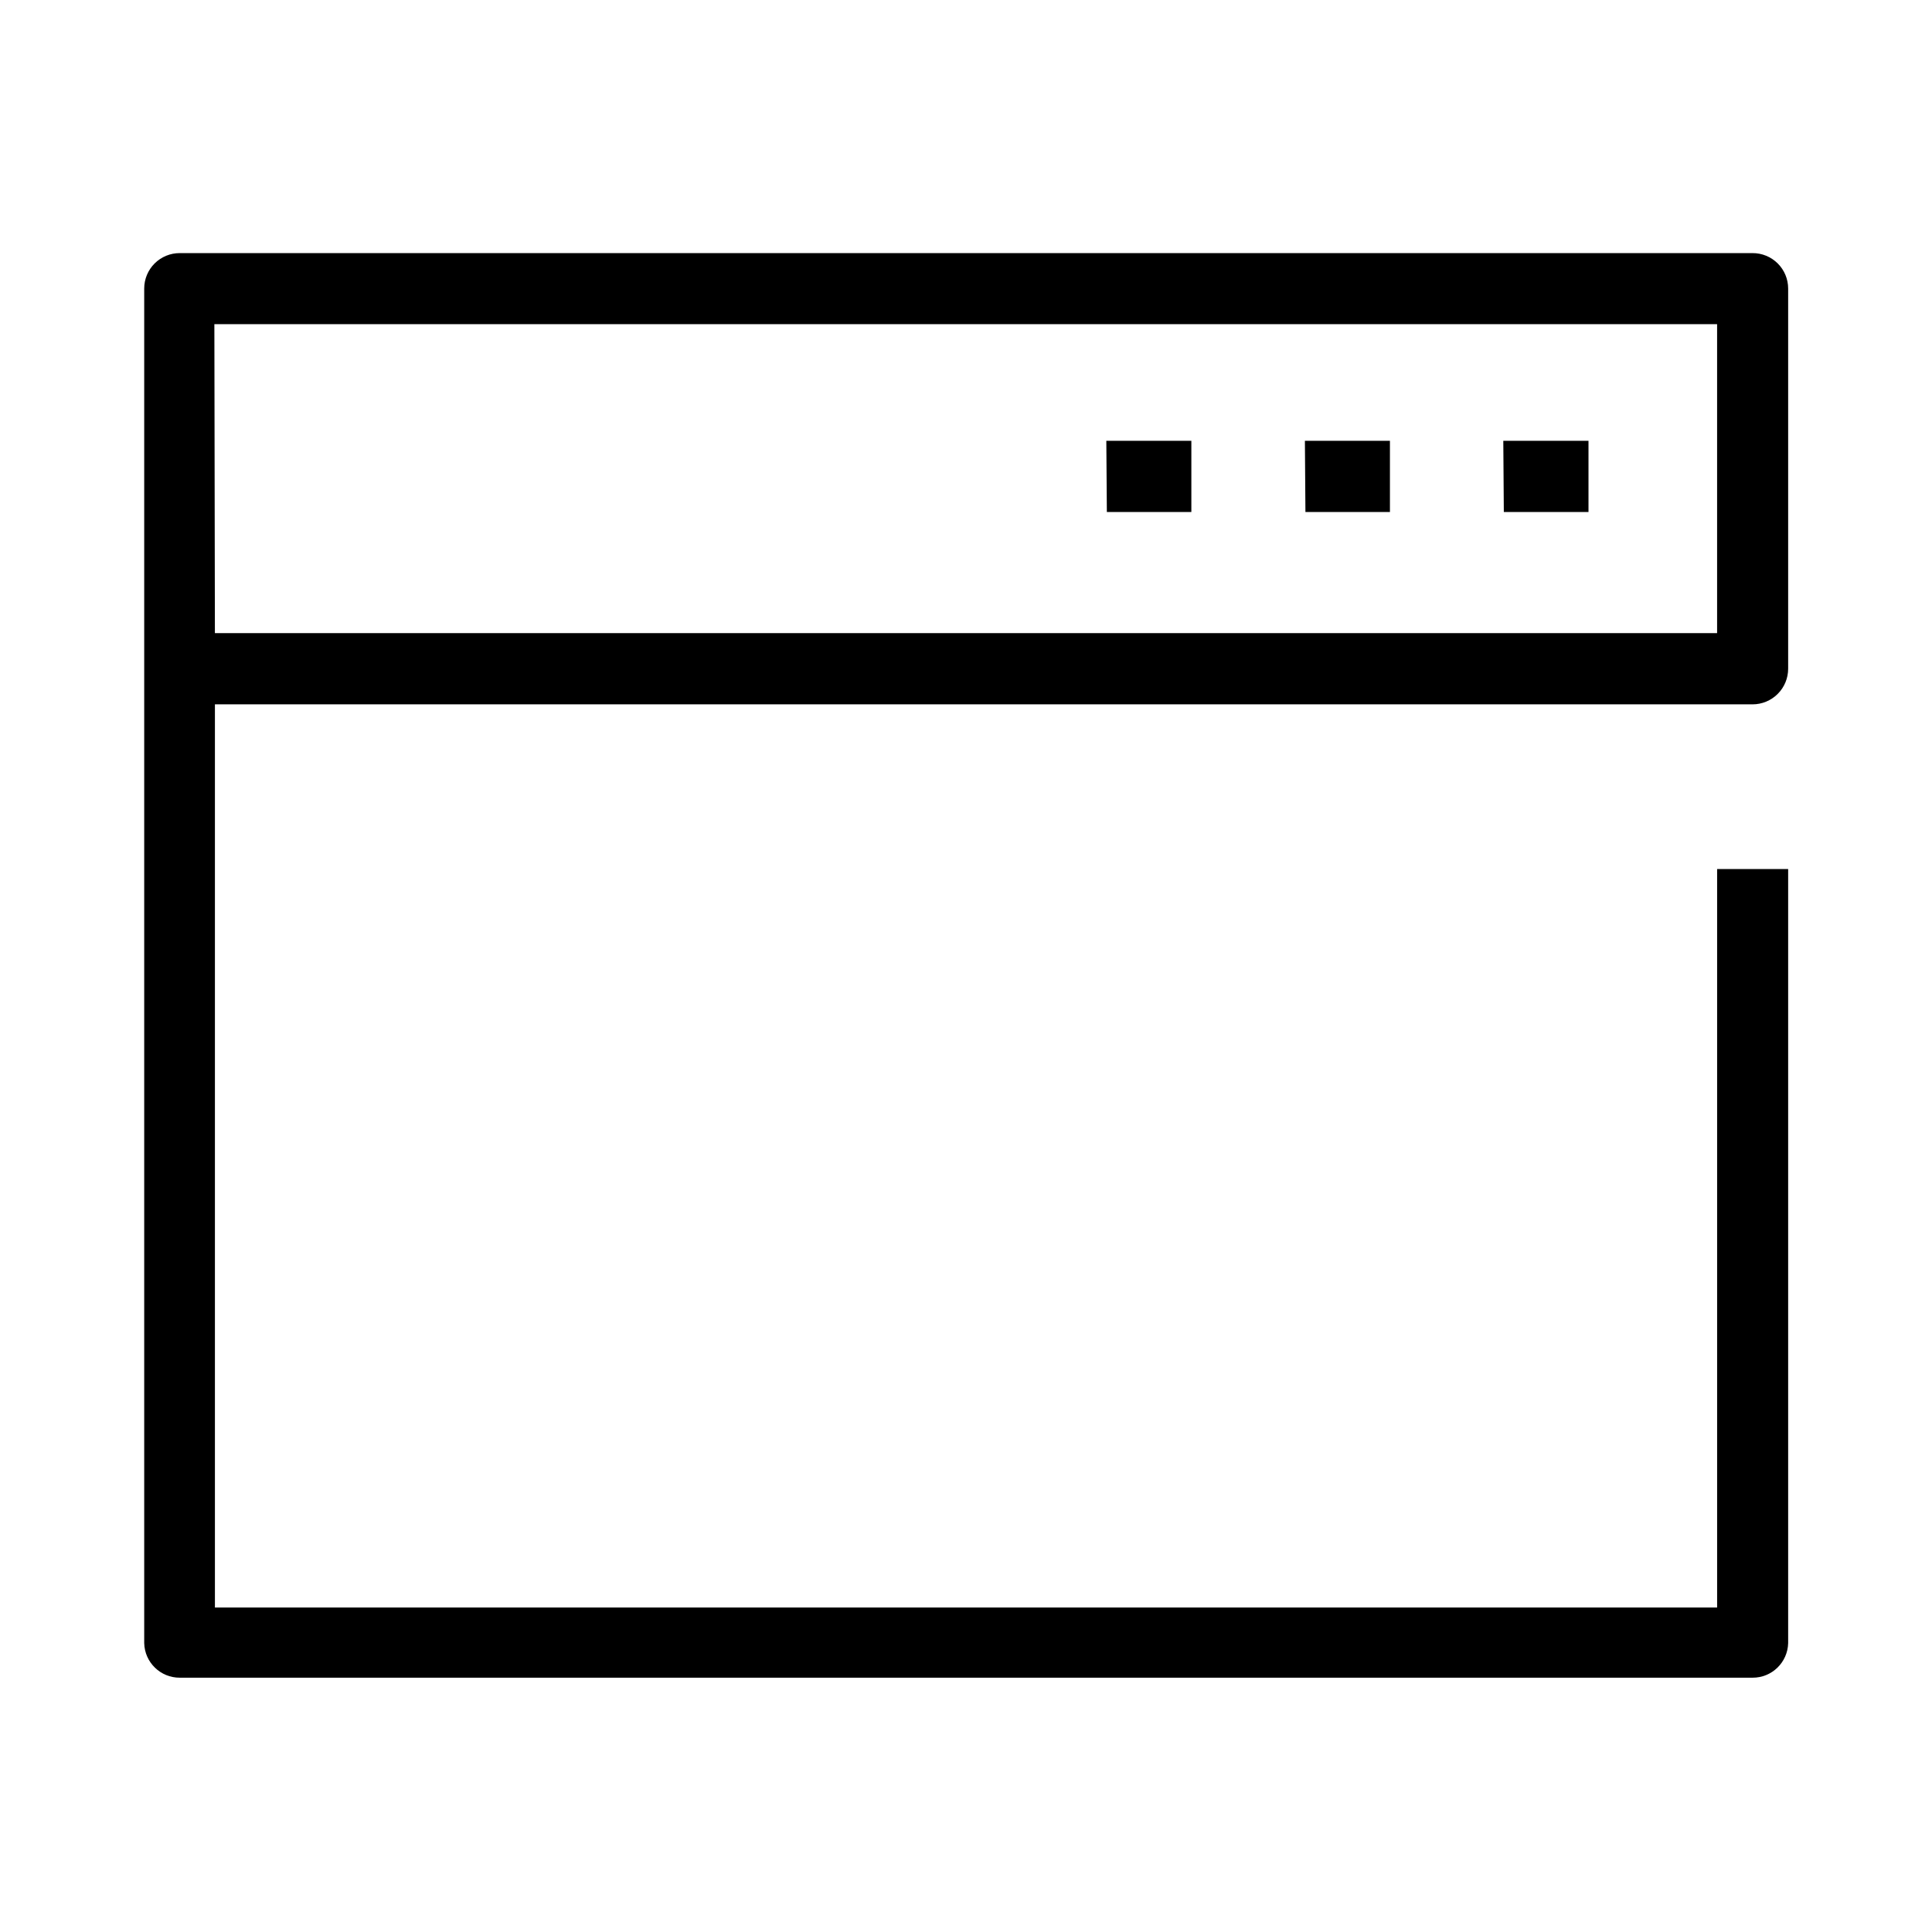
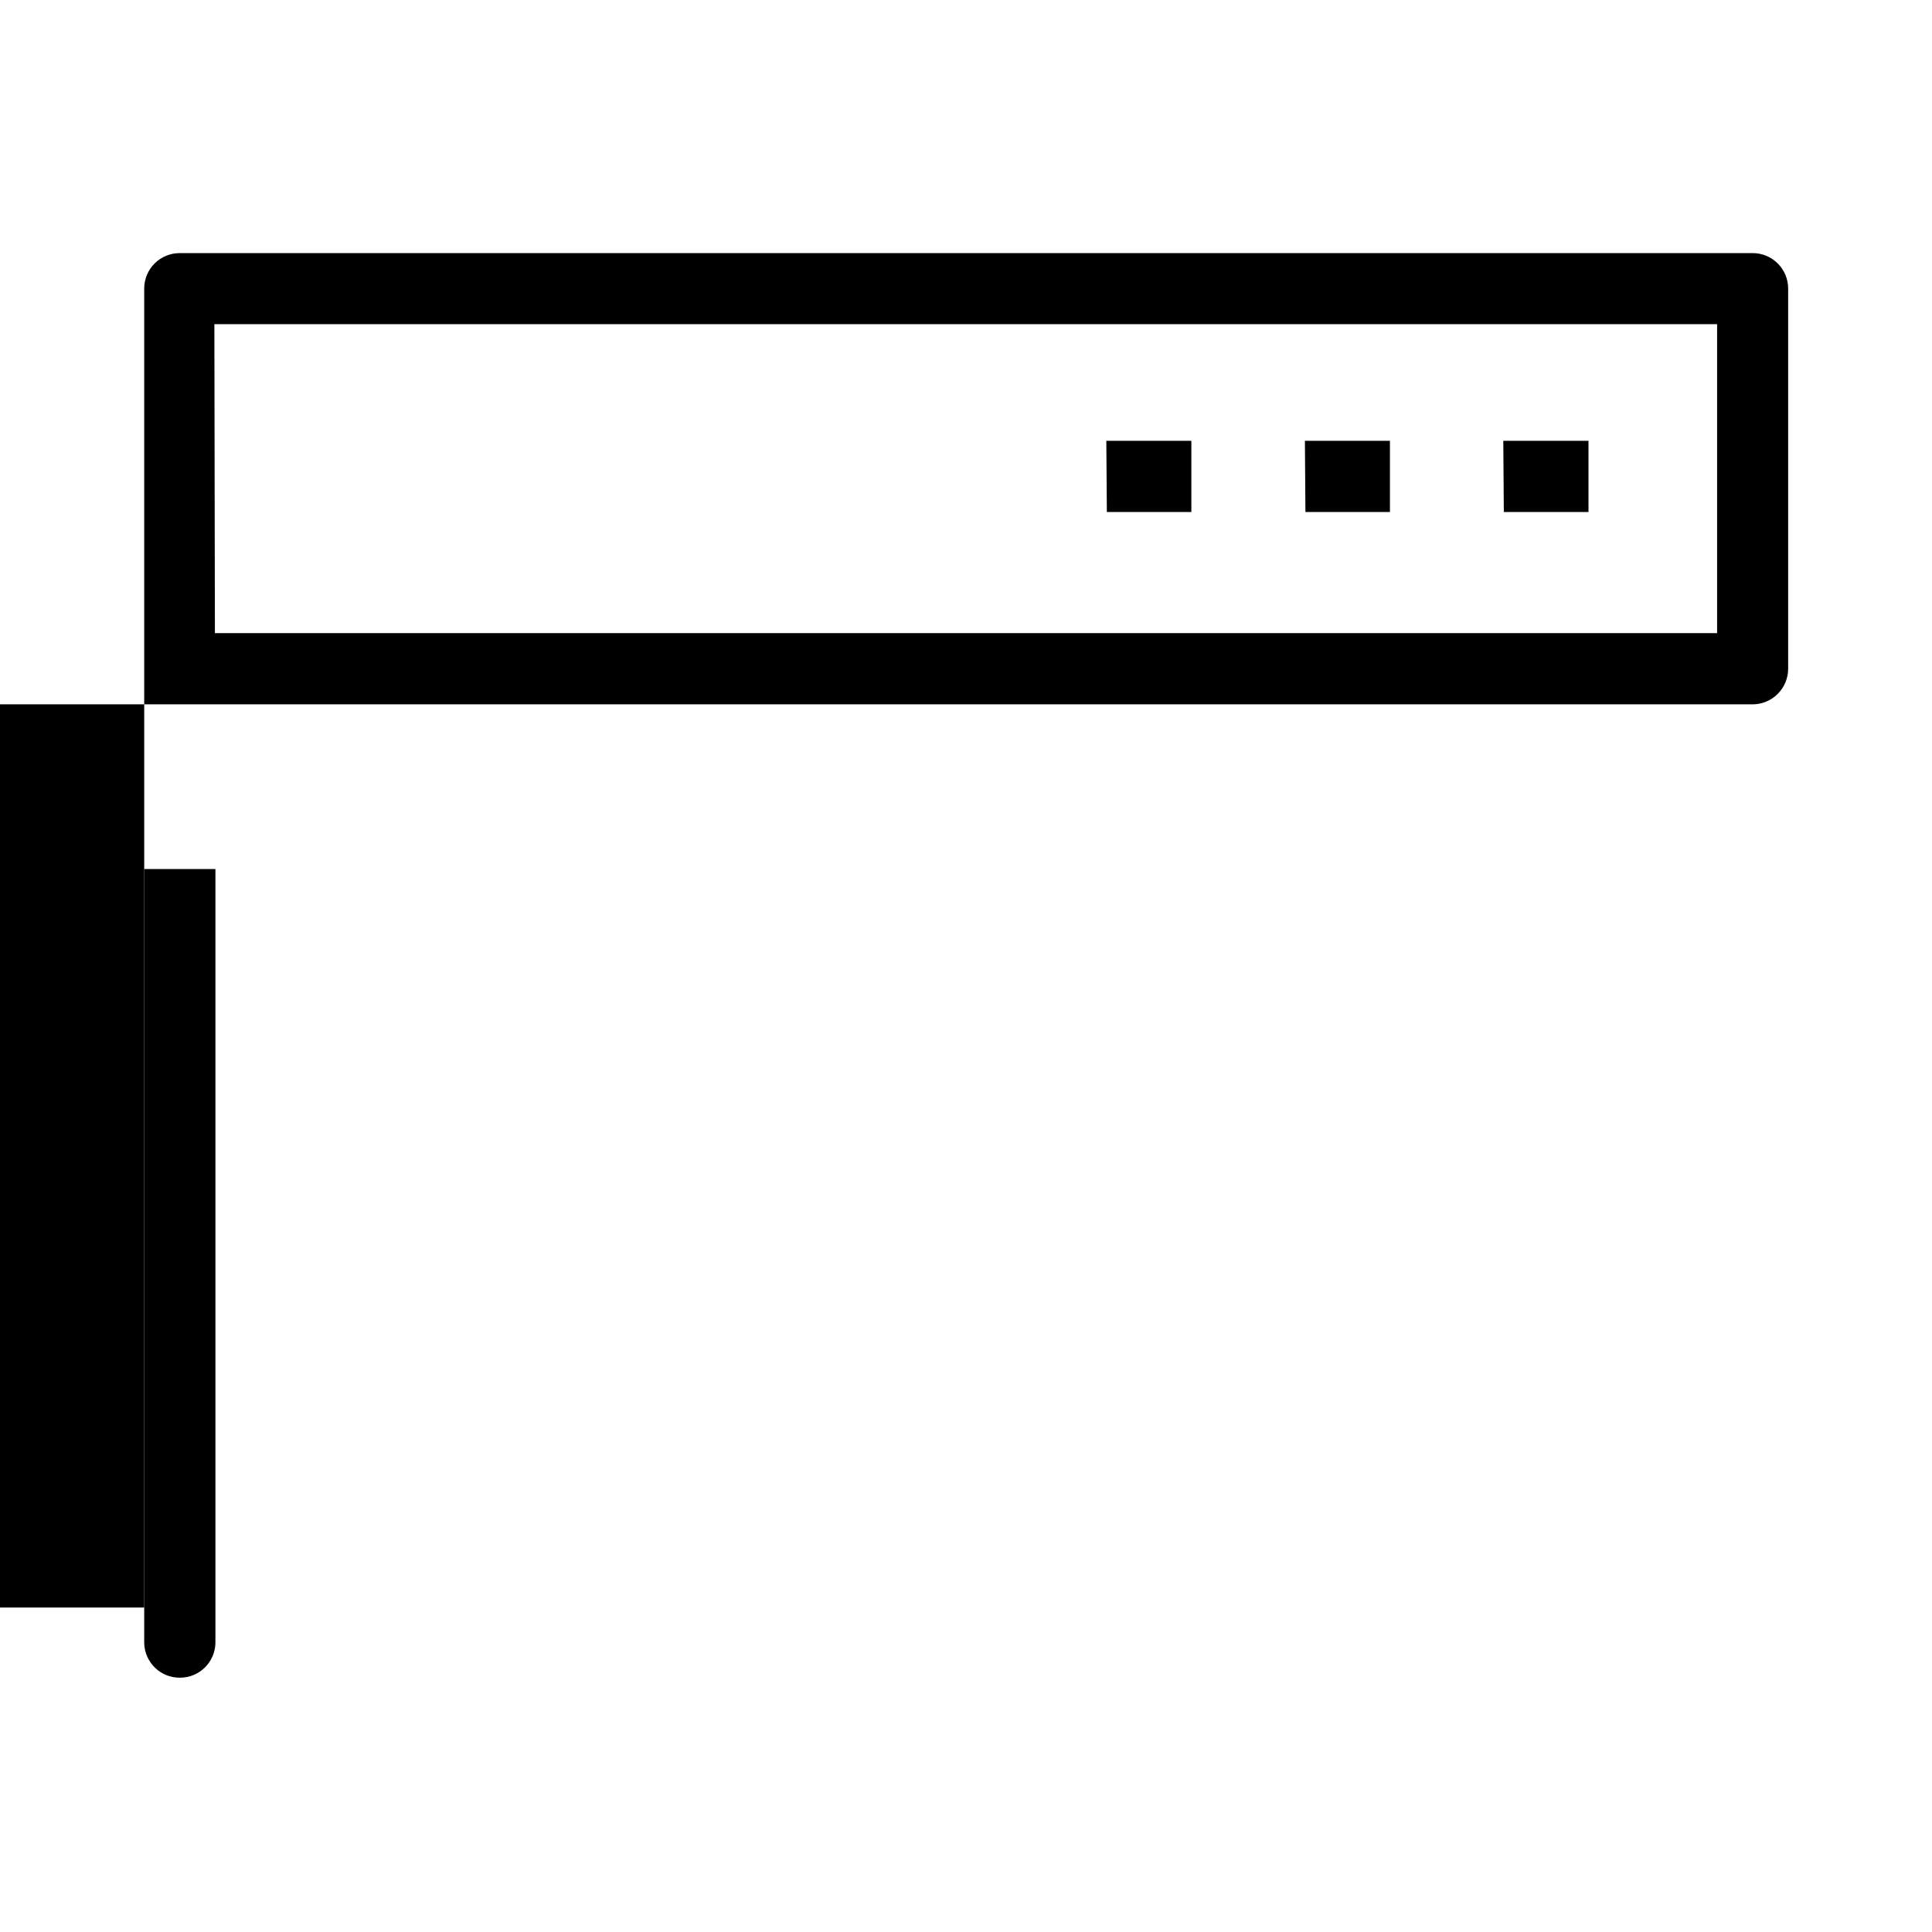
<svg xmlns="http://www.w3.org/2000/svg" fill="#000000" width="800px" height="800px" version="1.1" viewBox="144 144 512 512">
-   <path d="m608.44 330.66c2.504 0 4.902-0.996 6.672-2.766 1.77-1.766 2.766-4.168 2.766-6.668v-100.76c0-2.5-0.996-4.894-2.769-6.656-1.77-1.762-4.168-2.746-6.668-2.734h-416.79c-2.496-0.012-4.894 0.973-6.668 2.734-1.77 1.762-2.766 4.156-2.766 6.656v358.98c0.125 5.113 4.32 9.188 9.434 9.16h416.79c5.117 0.027 9.312-4.047 9.438-9.16v-205.14h-18.824v195.71h-398.1v-239.36zm-407.63-100.76h398.24v81.891h-398.1zm341.58 30.914h22.578v18.871h-22.438zm-52.578 0h22.535v18.871h-22.395zm-52.625 0h22.535v18.871h-22.395z" />
+   <path d="m608.44 330.66c2.504 0 4.902-0.996 6.672-2.766 1.77-1.766 2.766-4.168 2.766-6.668v-100.76c0-2.5-0.996-4.894-2.769-6.656-1.77-1.762-4.168-2.746-6.668-2.734h-416.79c-2.496-0.012-4.894 0.973-6.668 2.734-1.77 1.762-2.766 4.156-2.766 6.656v358.98c0.125 5.113 4.32 9.188 9.434 9.16c5.117 0.027 9.312-4.047 9.438-9.16v-205.14h-18.824v195.71h-398.1v-239.36zm-407.63-100.76h398.24v81.891h-398.1zm341.58 30.914h22.578v18.871h-22.438zm-52.578 0h22.535v18.871h-22.395zm-52.625 0h22.535v18.871h-22.395z" />
</svg>